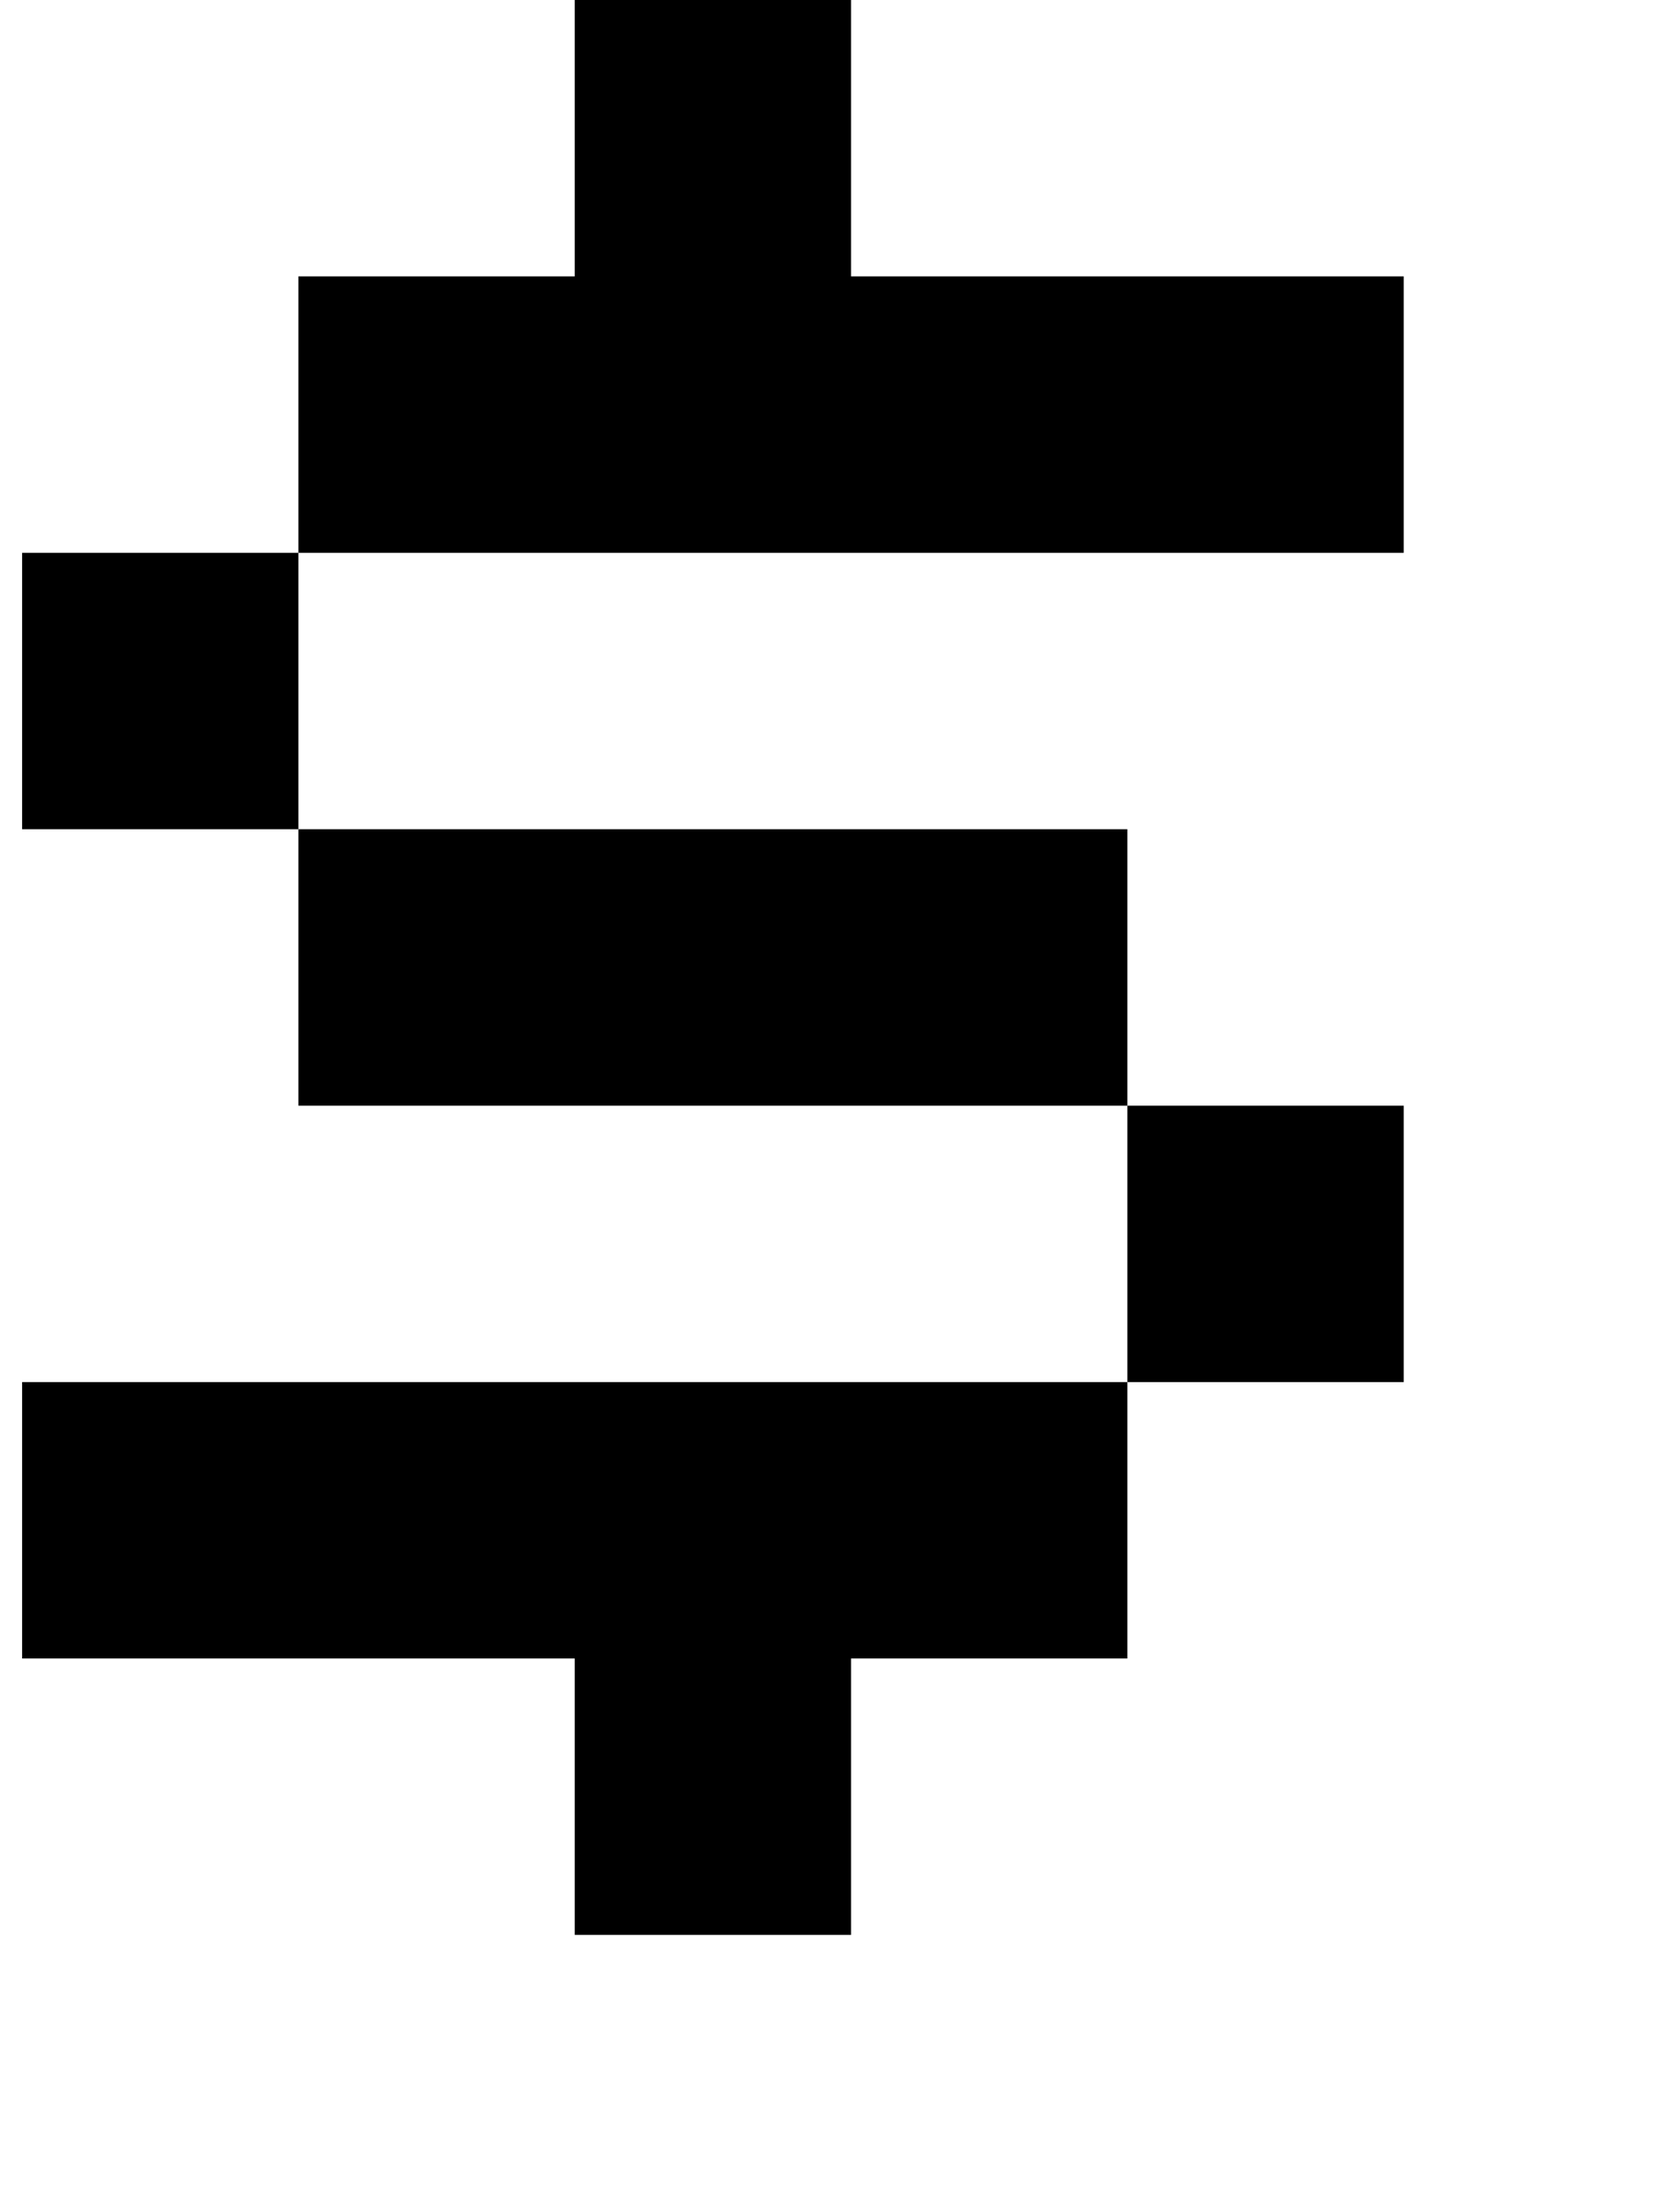
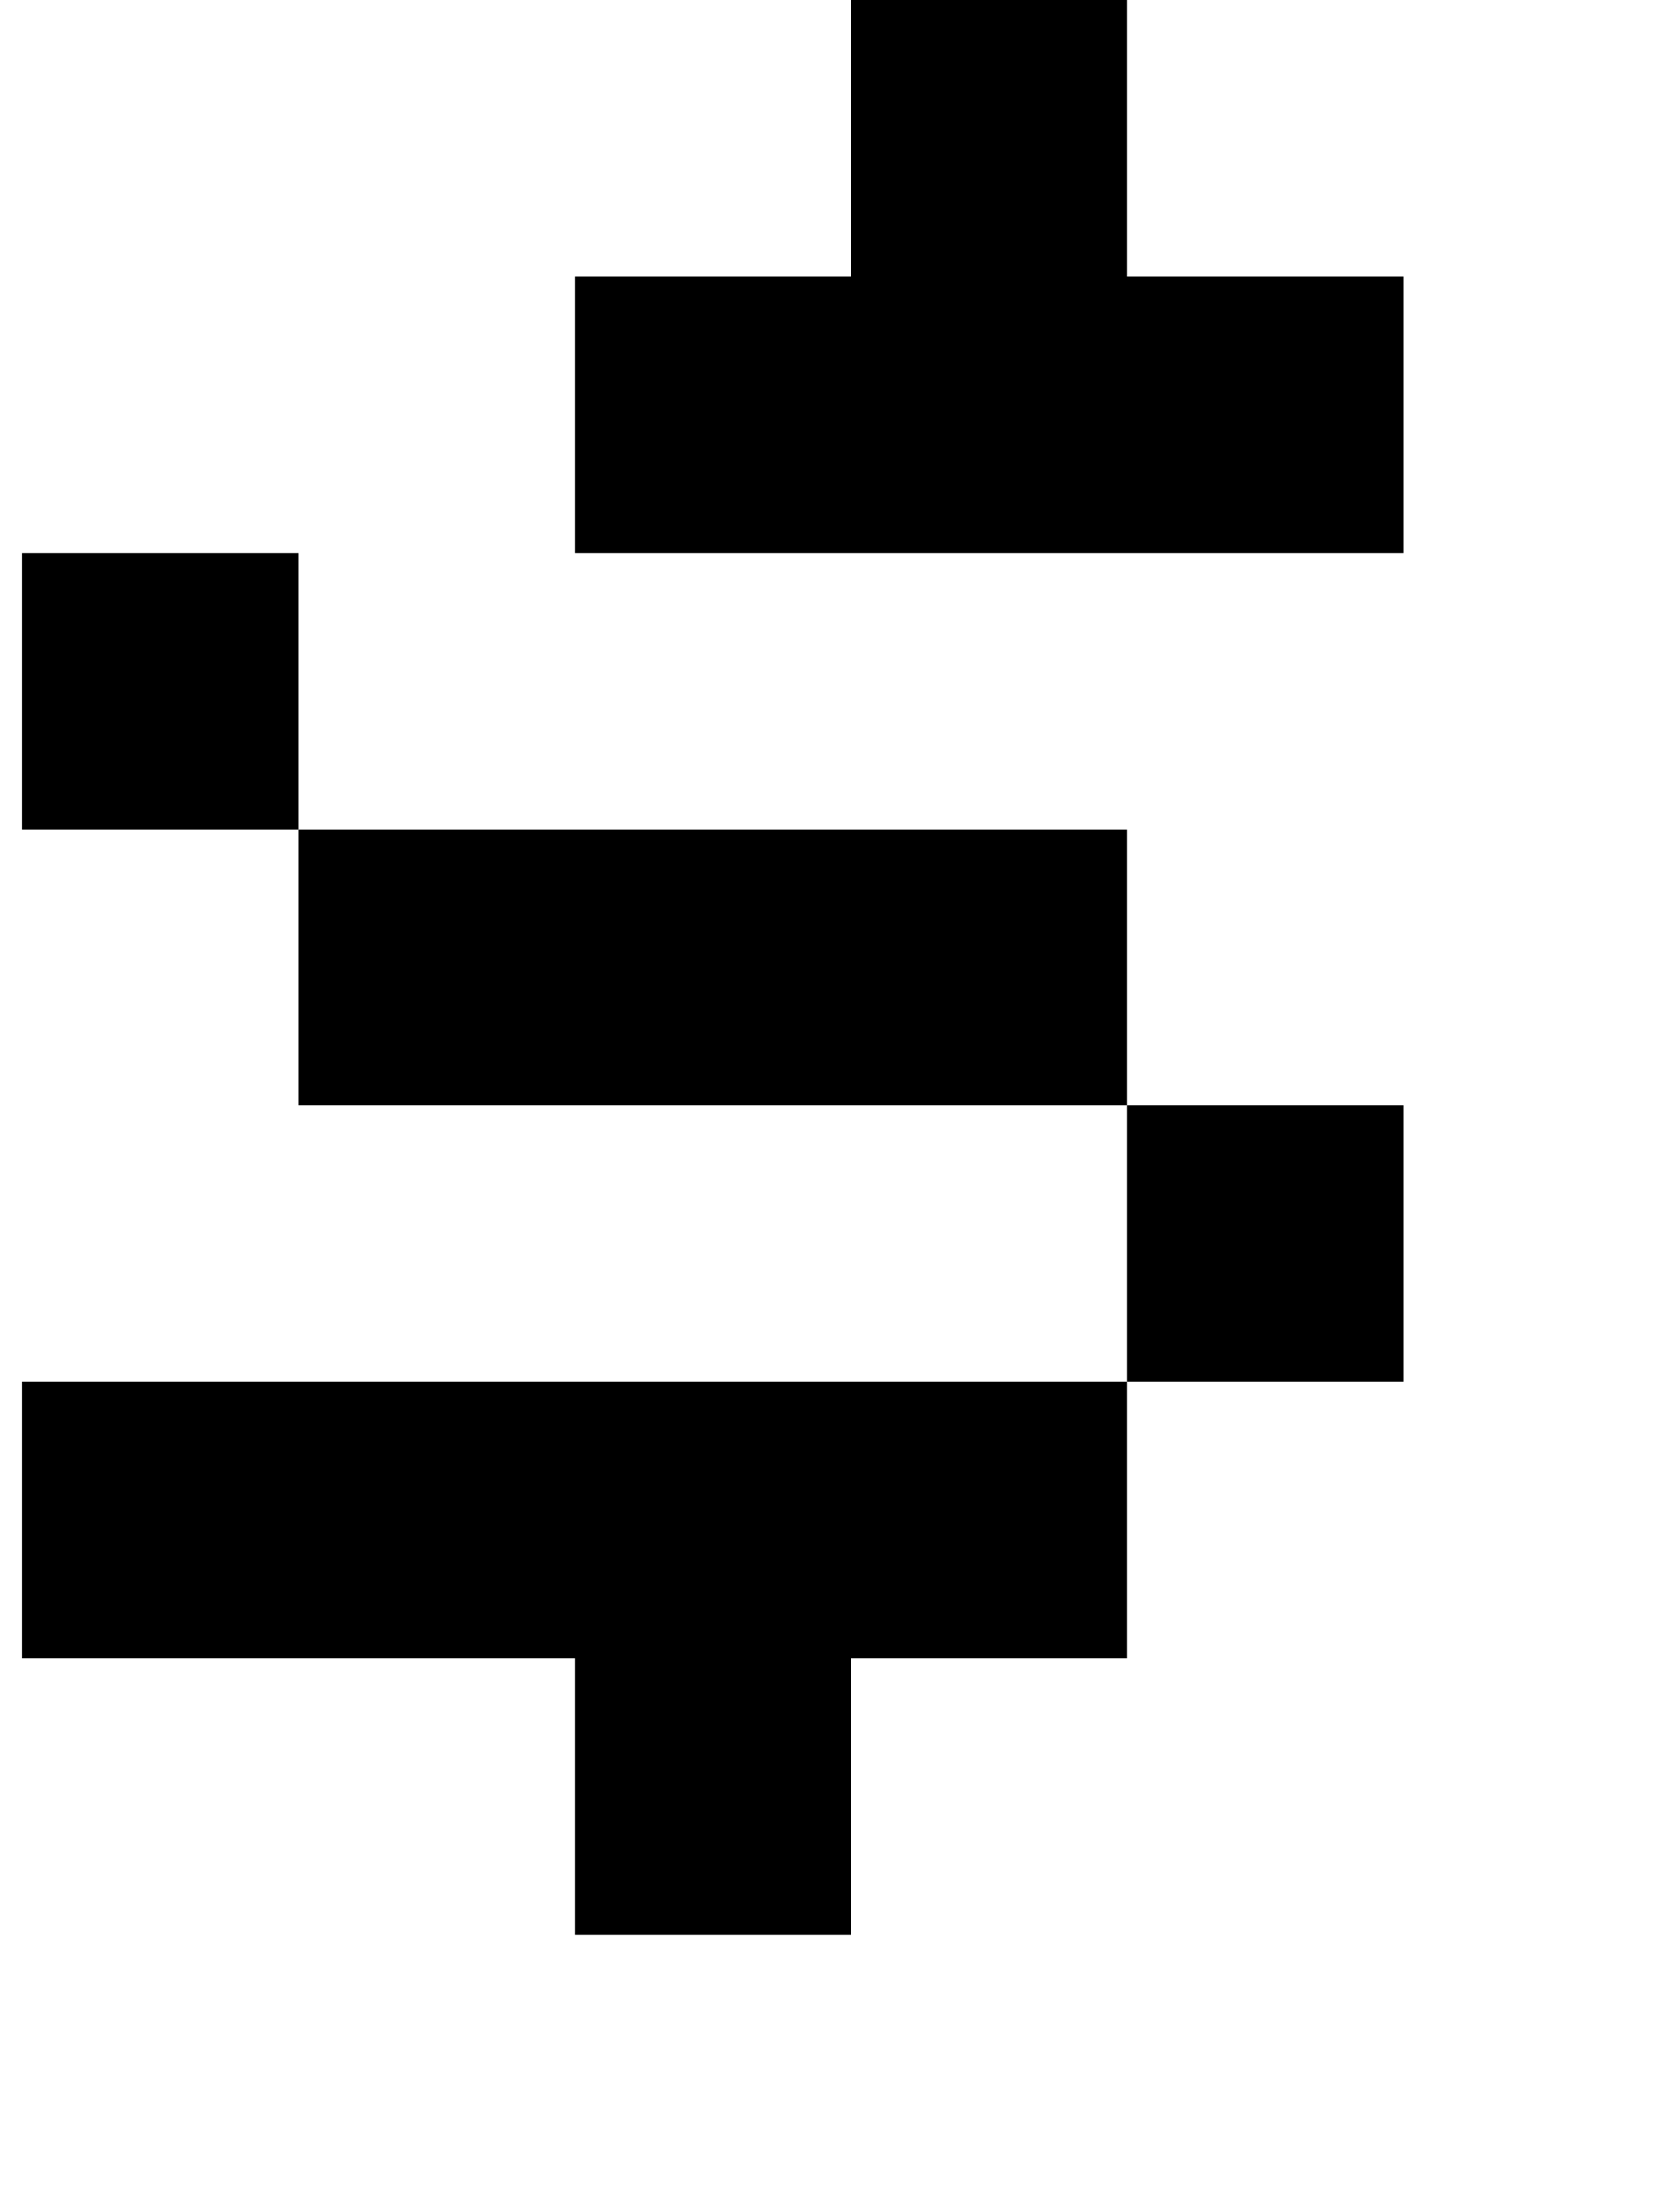
<svg xmlns="http://www.w3.org/2000/svg" version="1.1" viewBox="-10 0 760 1000">
-   <path fill="currentColor" d="M250 875v-125h-125h-125v-125h125h125h125h125v125h-125v125h-125zM500 625v-125h125v125h-125zM500 500h-125h-125h-125v-125h125h125h125v125zM125 375h-125v-125h125v125zM500 125h125v125h-125h-125h-125h-125v-125h125v-125h125v125h125z" />
+   <path fill="currentColor" d="M250 875v-125h-125h-125v-125h125h125h125h125v125h-125v125h-125zM500 625v-125h125v125h-125zM500 500h-125h-125h-125v-125h125h125h125v125zM125 375h-125v-125h125v125zM500 125h125v125h-125h-125h-125v-125h125v-125h125v125h125z" />
</svg>